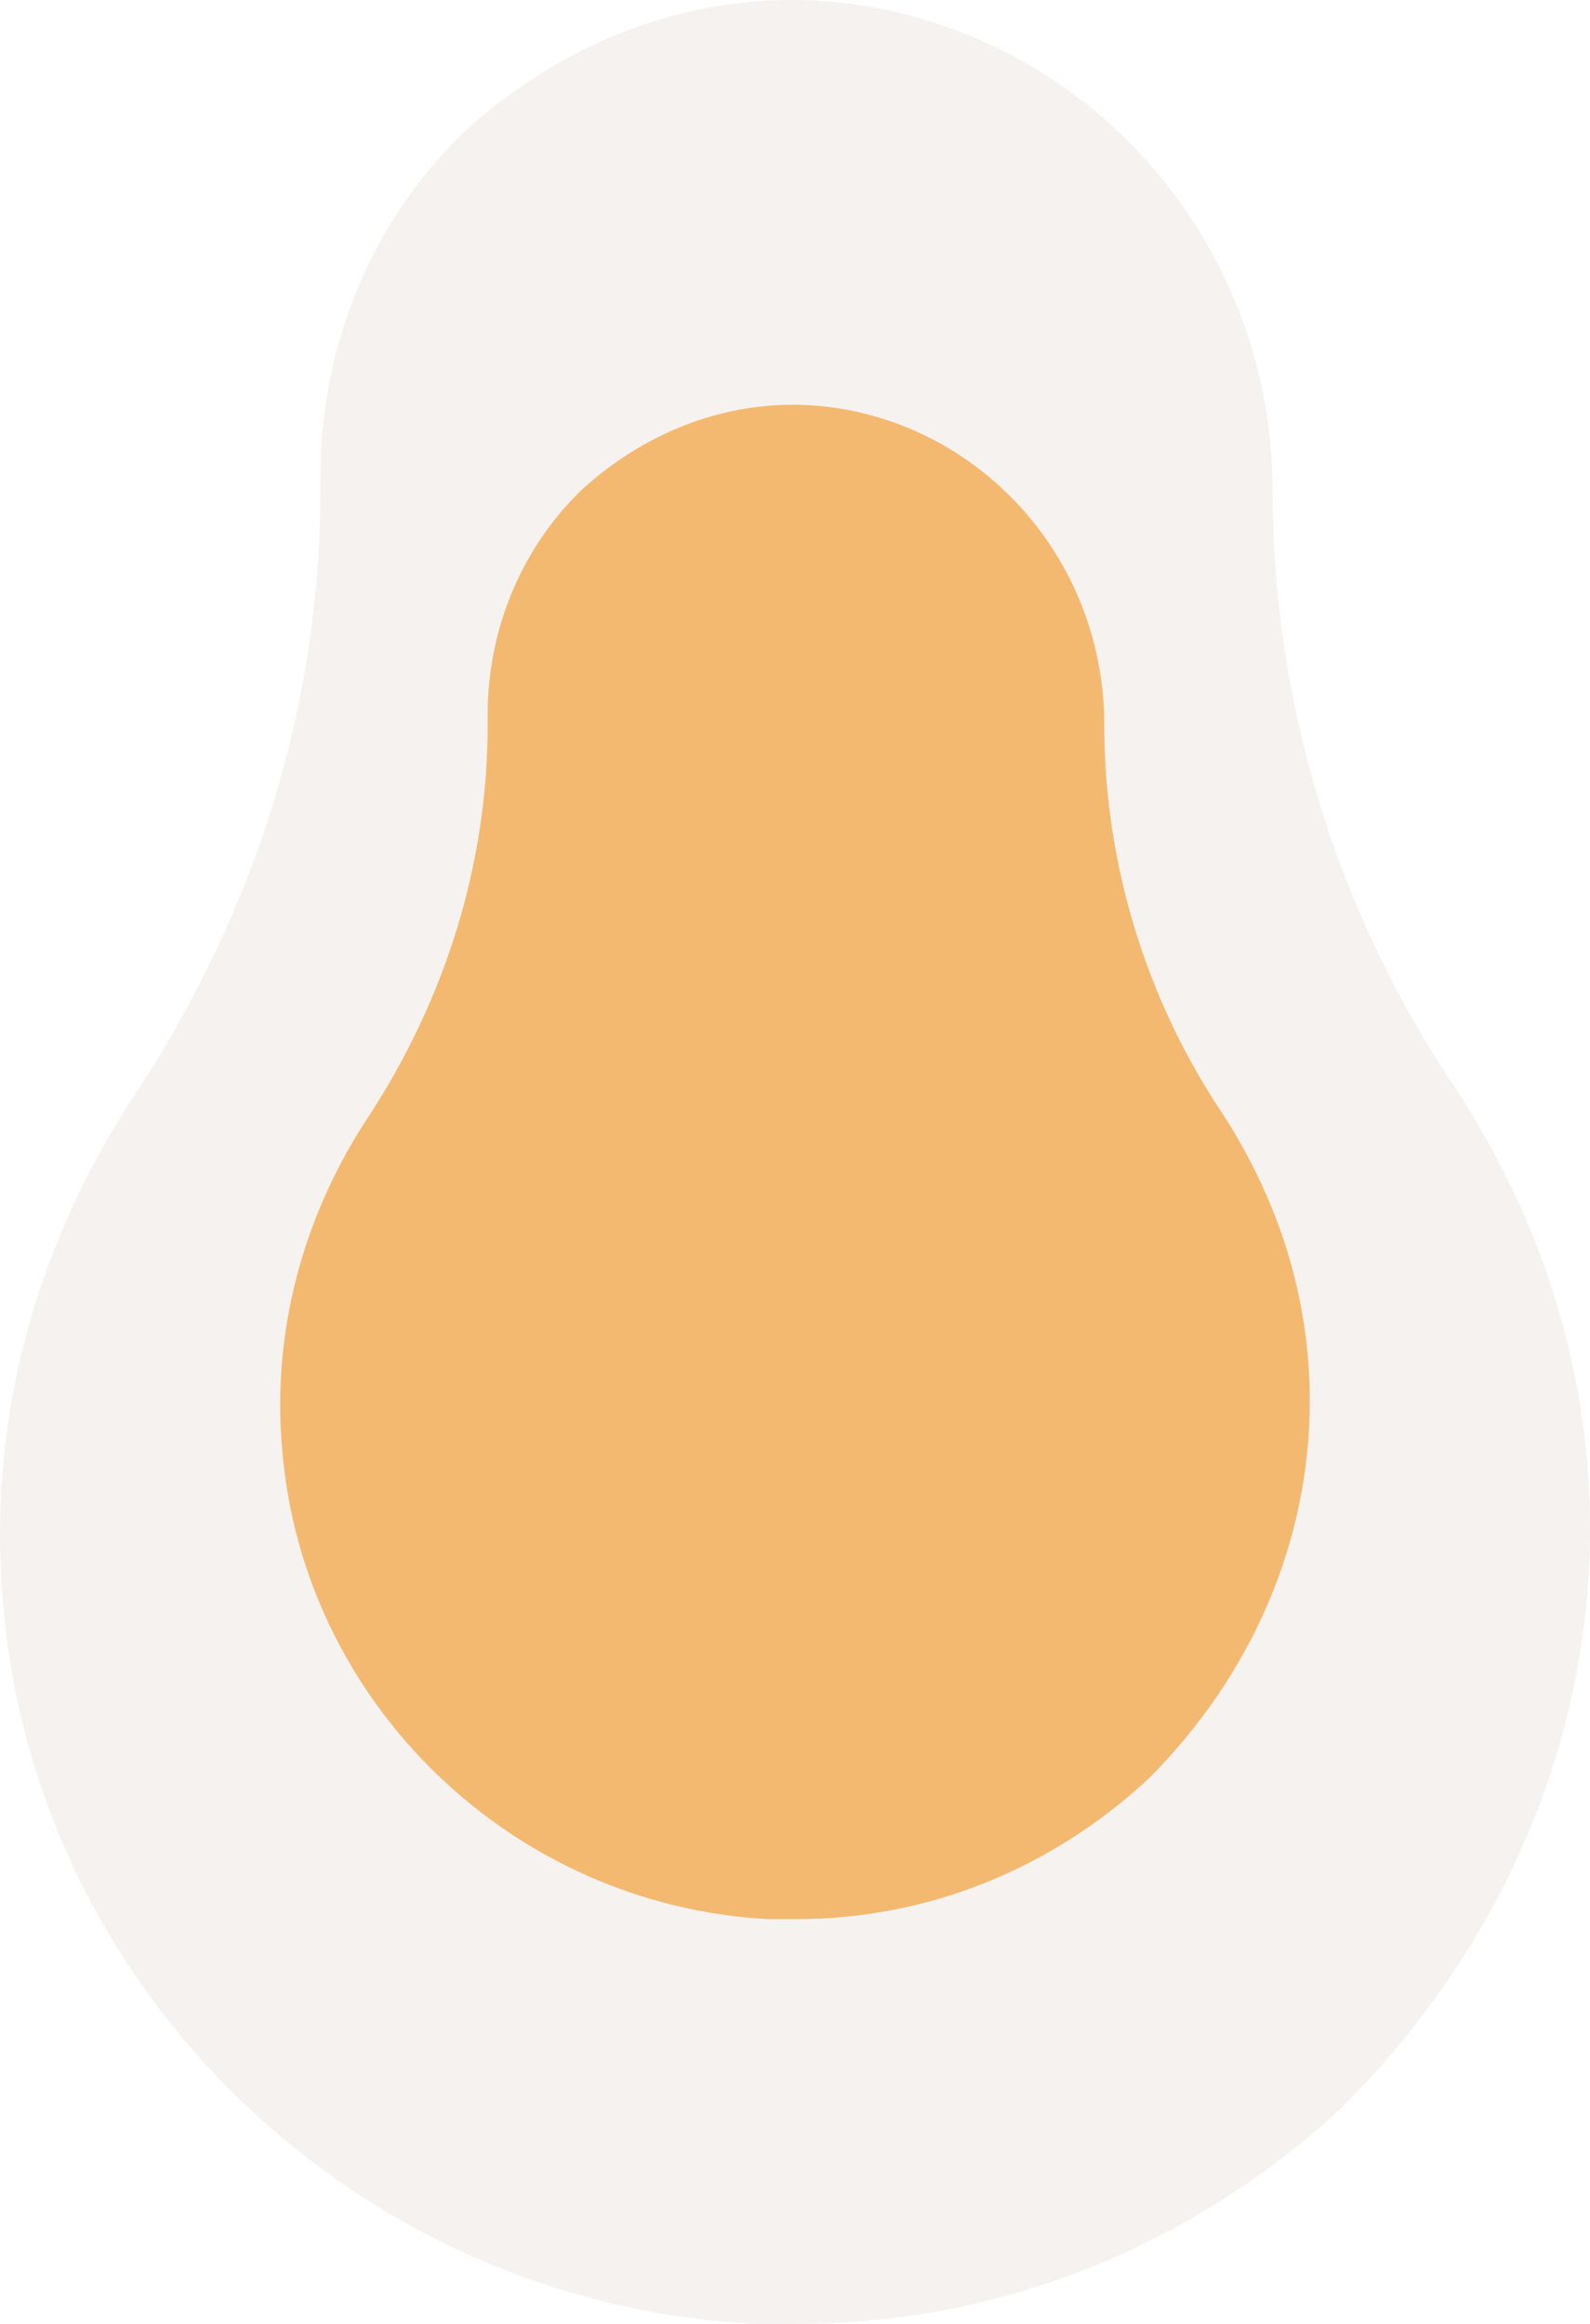
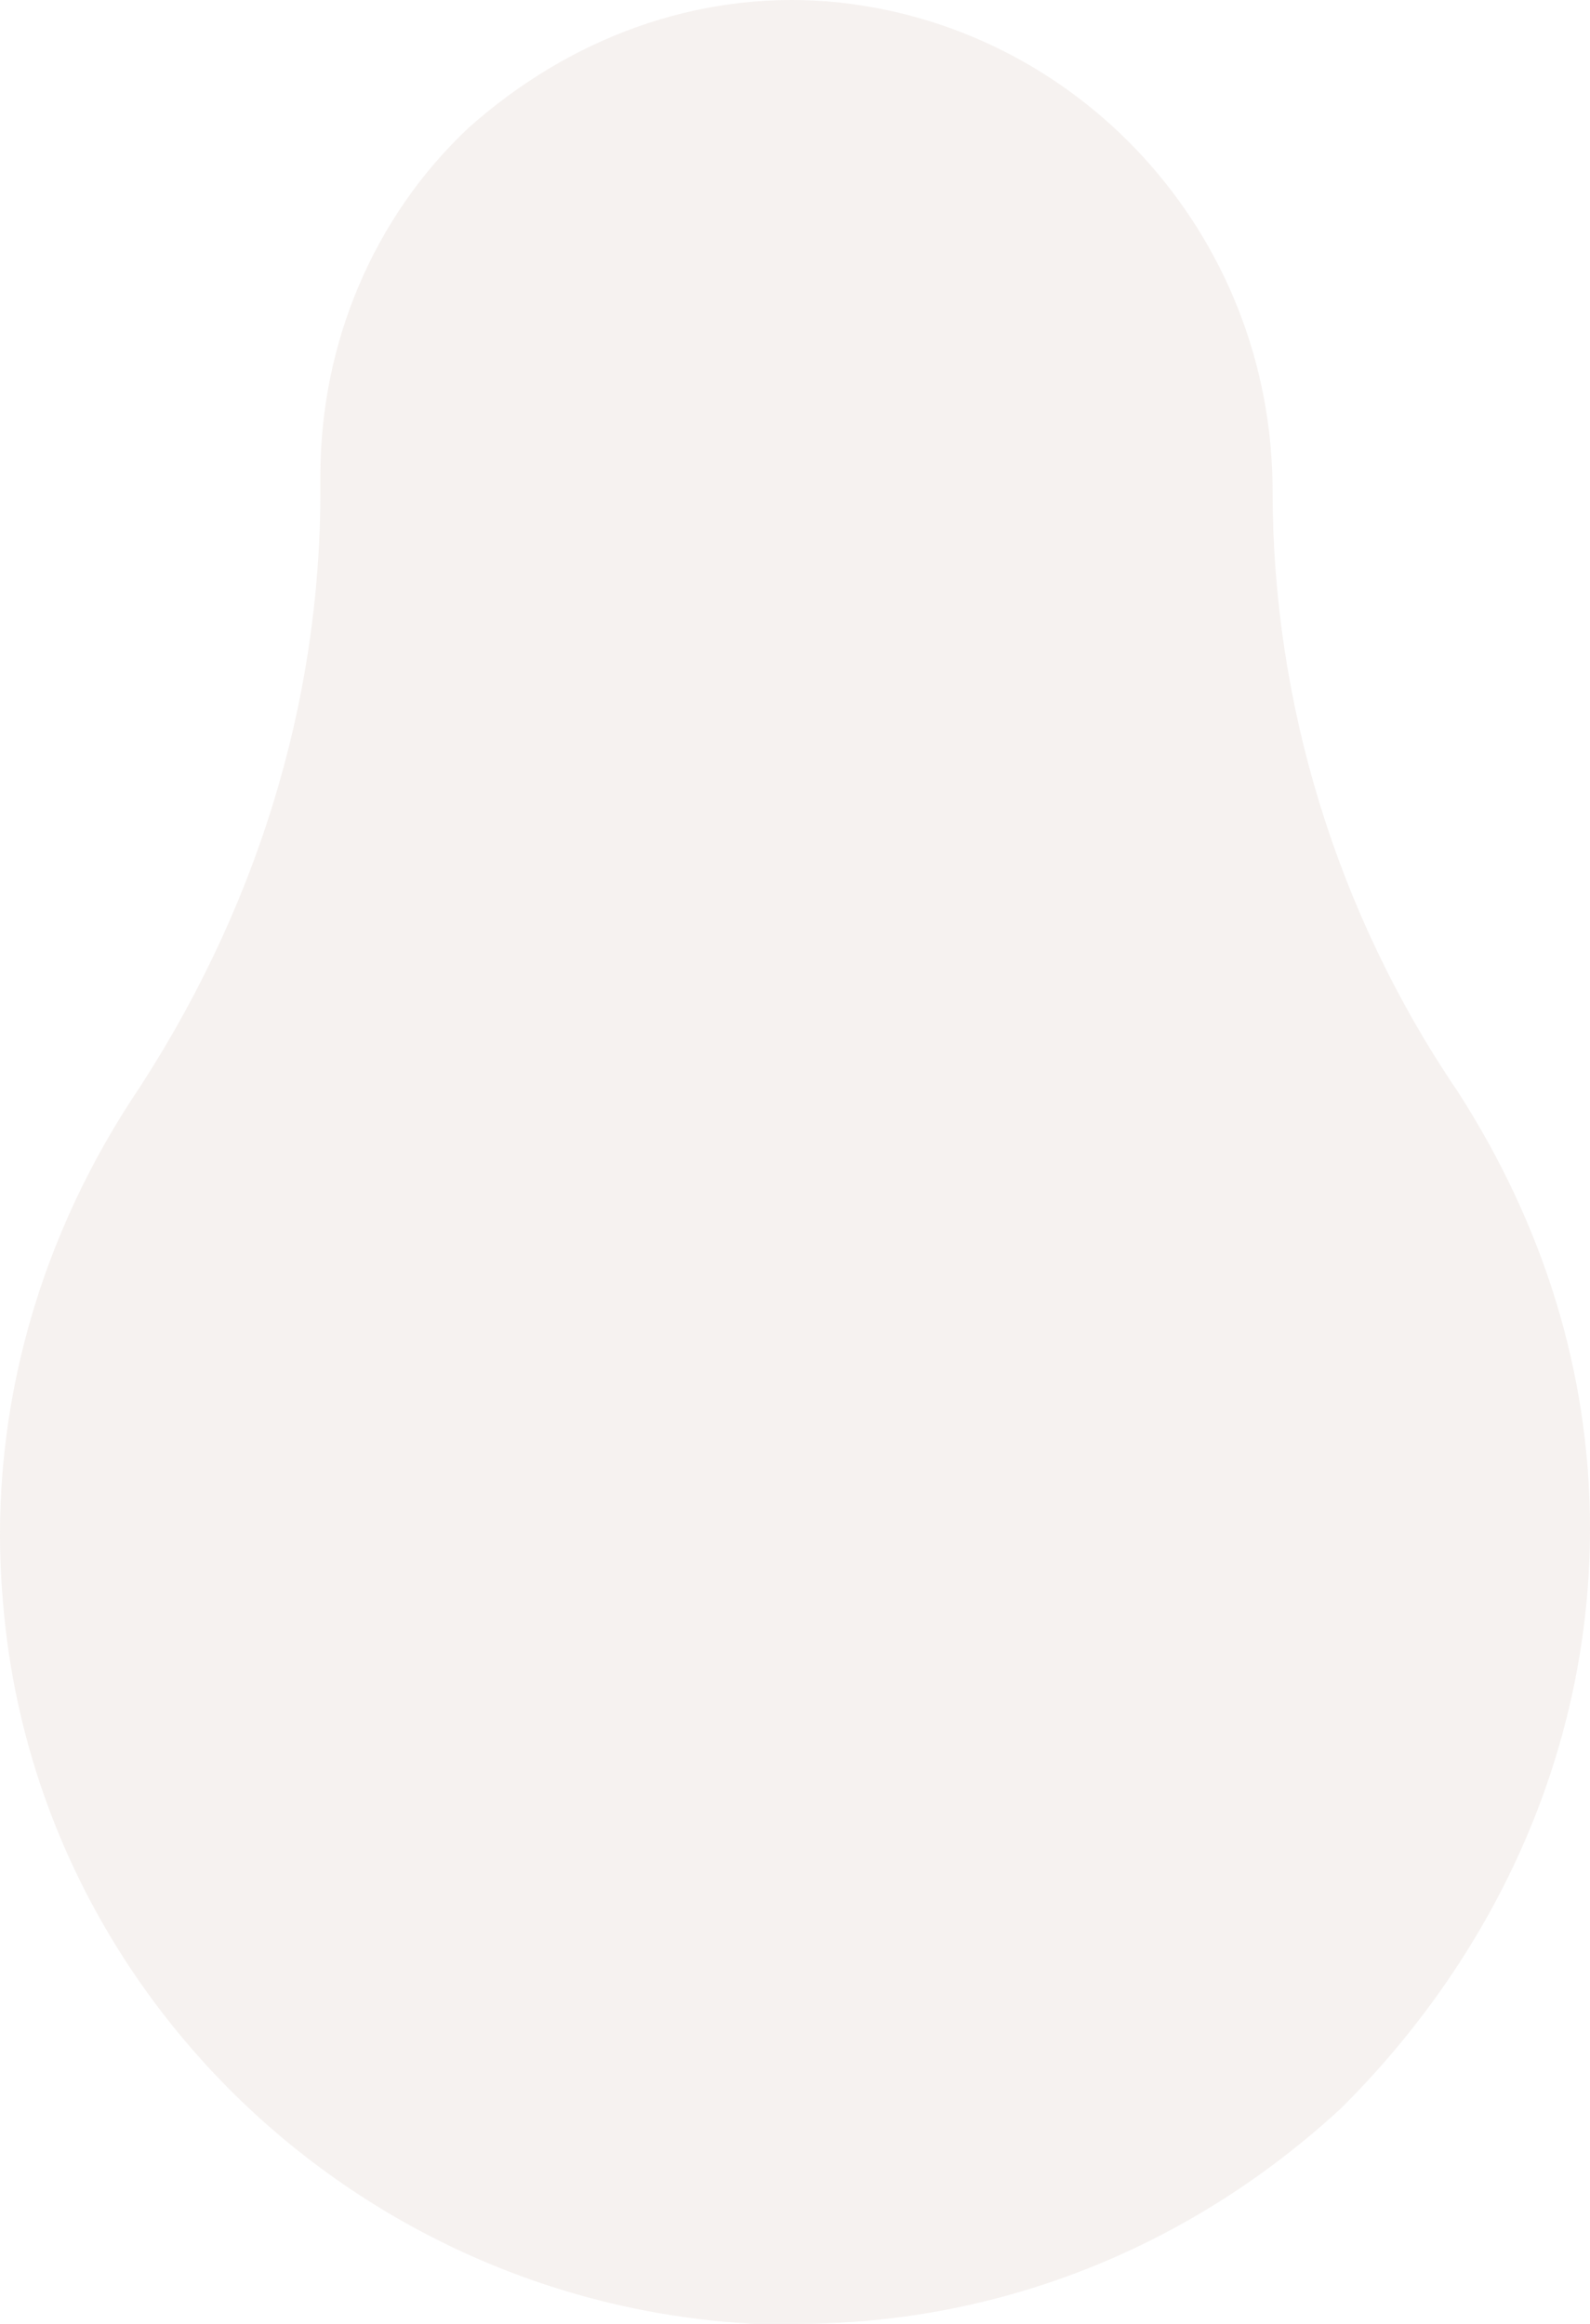
<svg xmlns="http://www.w3.org/2000/svg" width="715" height="1045" viewBox="0 0 715 1045" fill="none">
  <path d="M655.519 490.847C600.806 410.336 572.266 315.609 572.266 220.882C572.266 104.844 484.252 10.123 372.446 0.652C312.98 -4.087 255.886 17.231 210.685 57.49C167.872 97.749 144.078 154.58 144.078 213.787V220.888C144.078 315.615 115.531 410.342 58.445 495.598C15.625 561.907 -5.781 640.055 1.351 720.572C15.624 895.818 160.731 1035.53 339.145 1045H358.179C450.953 1045 536.586 1009.48 603.193 947.902C674.561 876.862 715 784.505 715 687.408C715 616.367 693.586 550.06 655.527 490.846L655.519 490.847Z" fill="#A58069" fill-opacity="0.1" />
-   <path d="M550.483 501.873C515.054 449.405 496.572 387.674 496.572 325.943C496.572 250.324 439.579 188.597 367.178 182.425C328.671 179.337 291.7 193.229 262.43 219.465C234.706 245.701 219.298 282.736 219.298 321.319V325.947C219.298 387.678 200.813 449.409 163.846 504.969C136.118 548.181 122.256 599.108 126.875 651.579C136.118 765.782 230.082 856.828 345.614 863H357.94C418.016 863 473.467 839.852 516.599 799.724C562.814 753.429 589 693.242 589 629.966C589 583.671 575.133 540.46 550.488 501.872L550.483 501.873Z" fill="#F4B970" />
</svg>